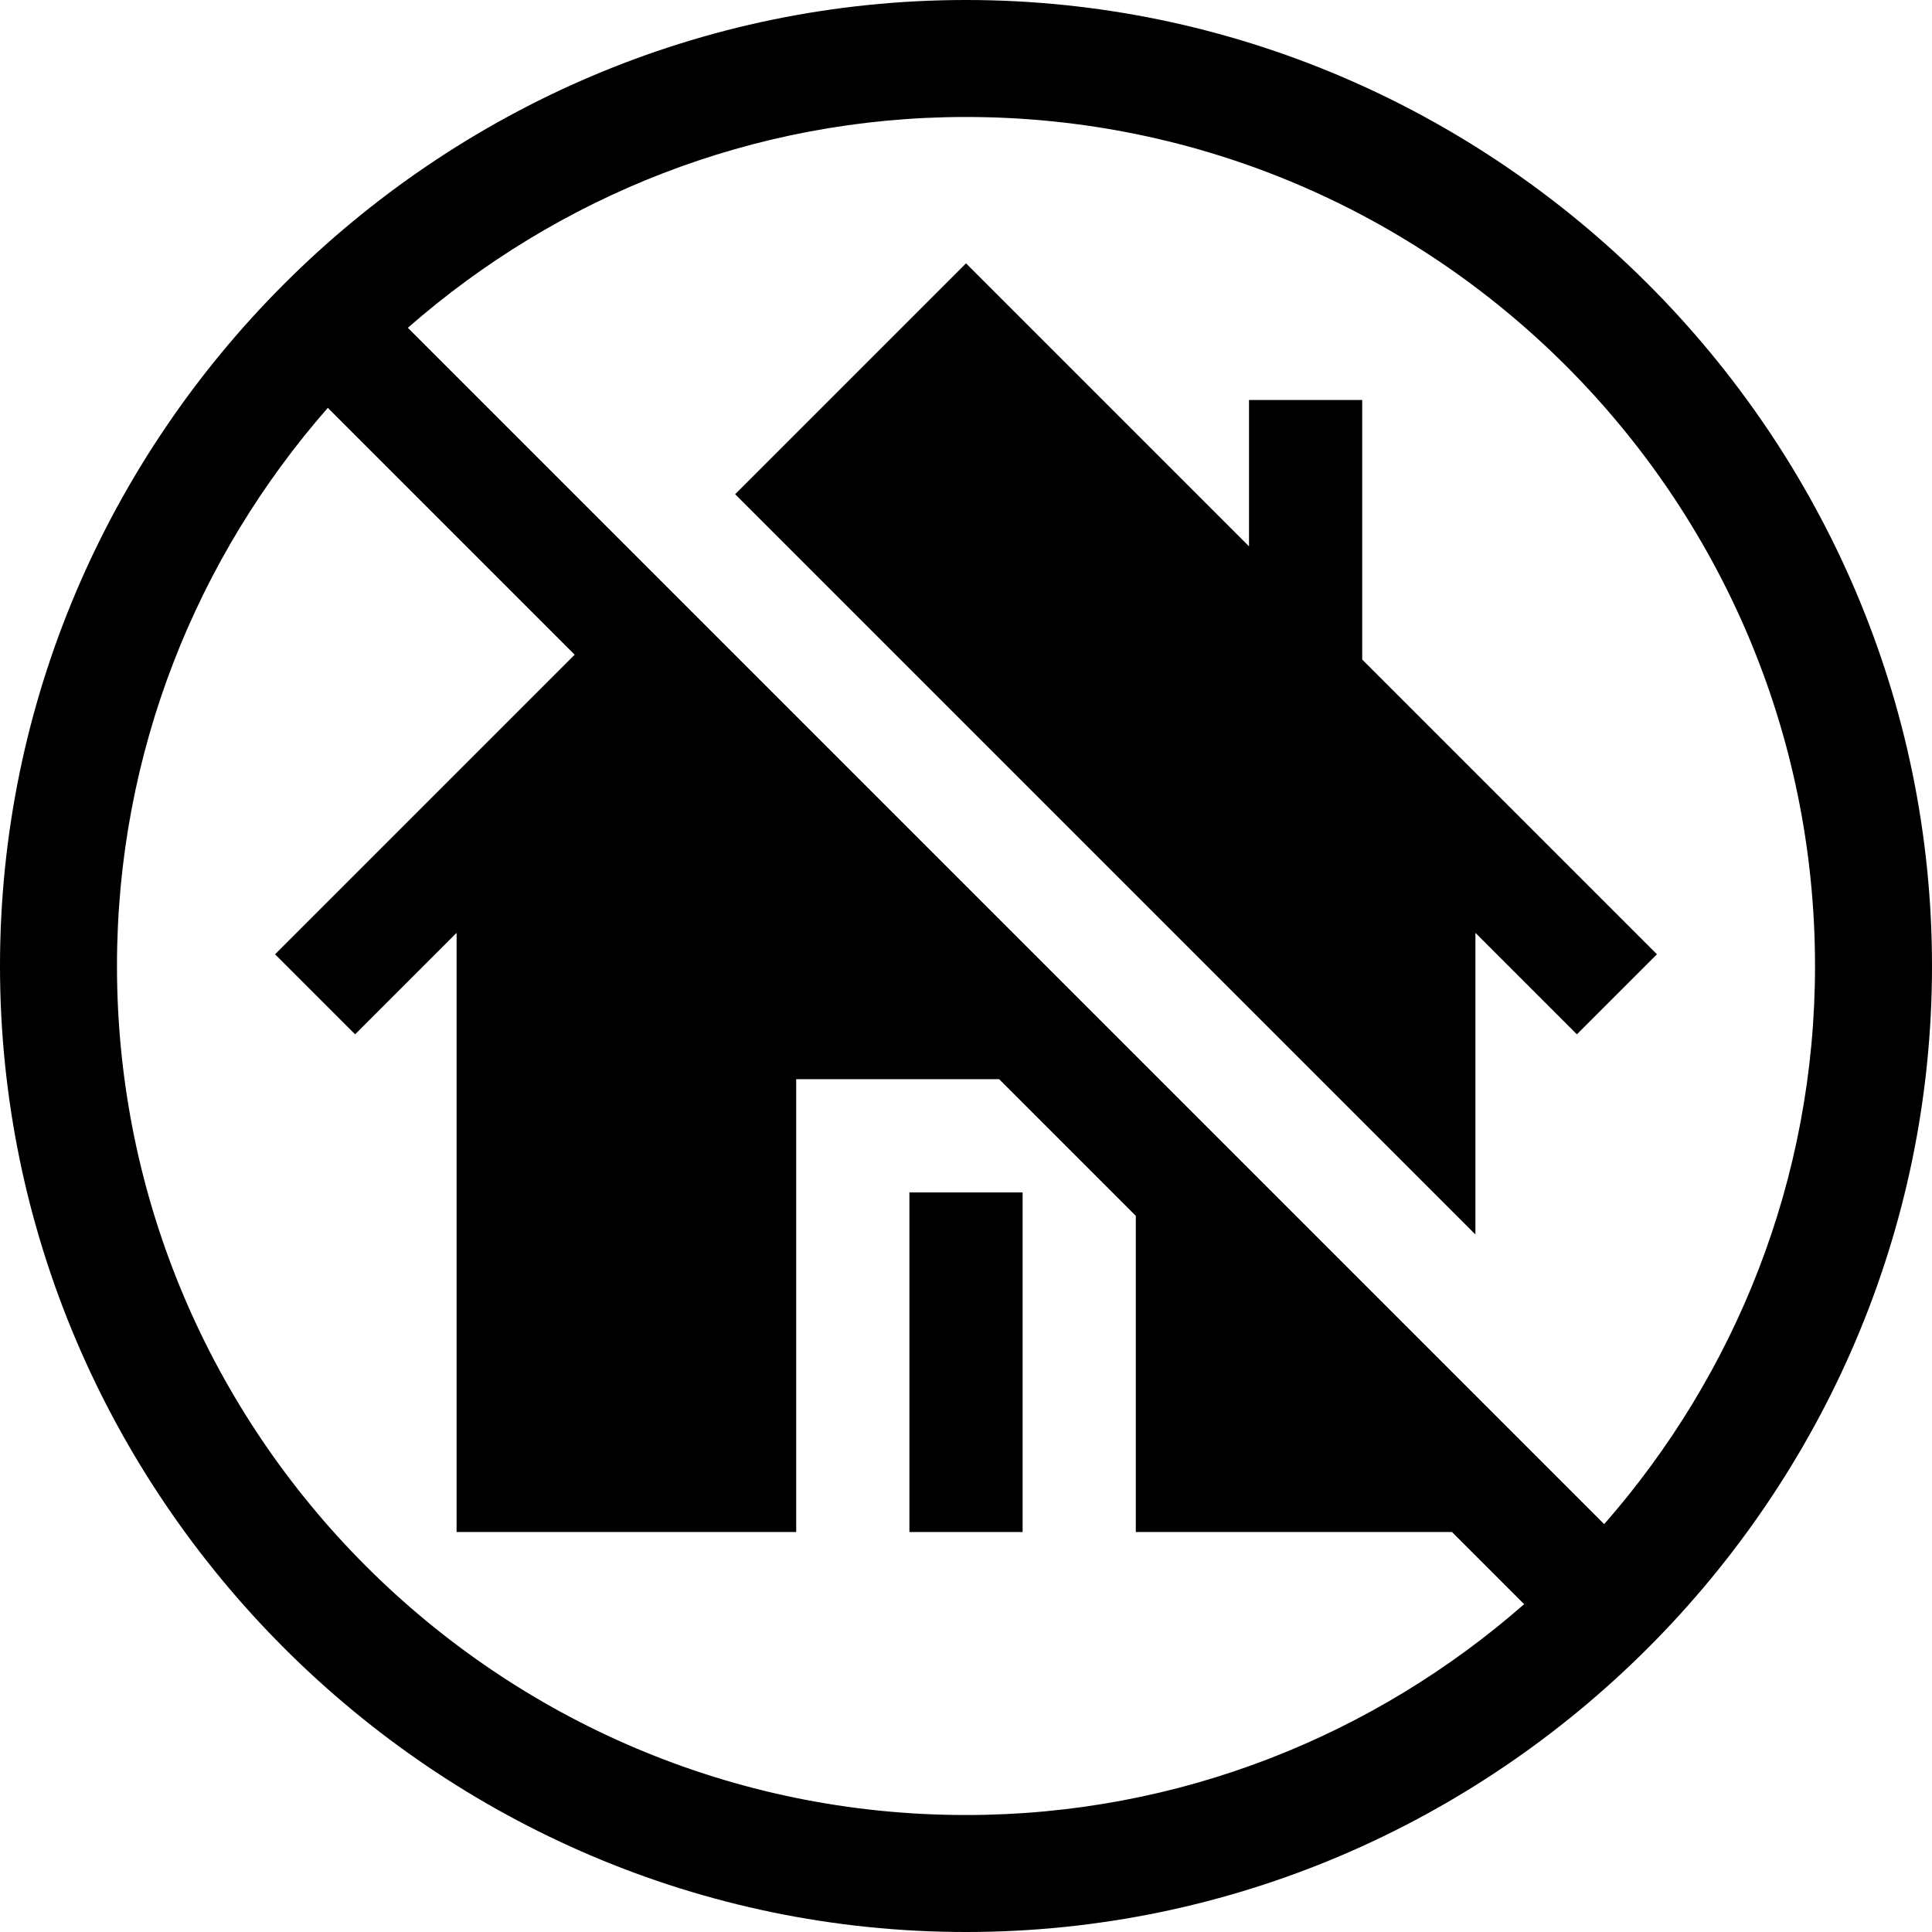
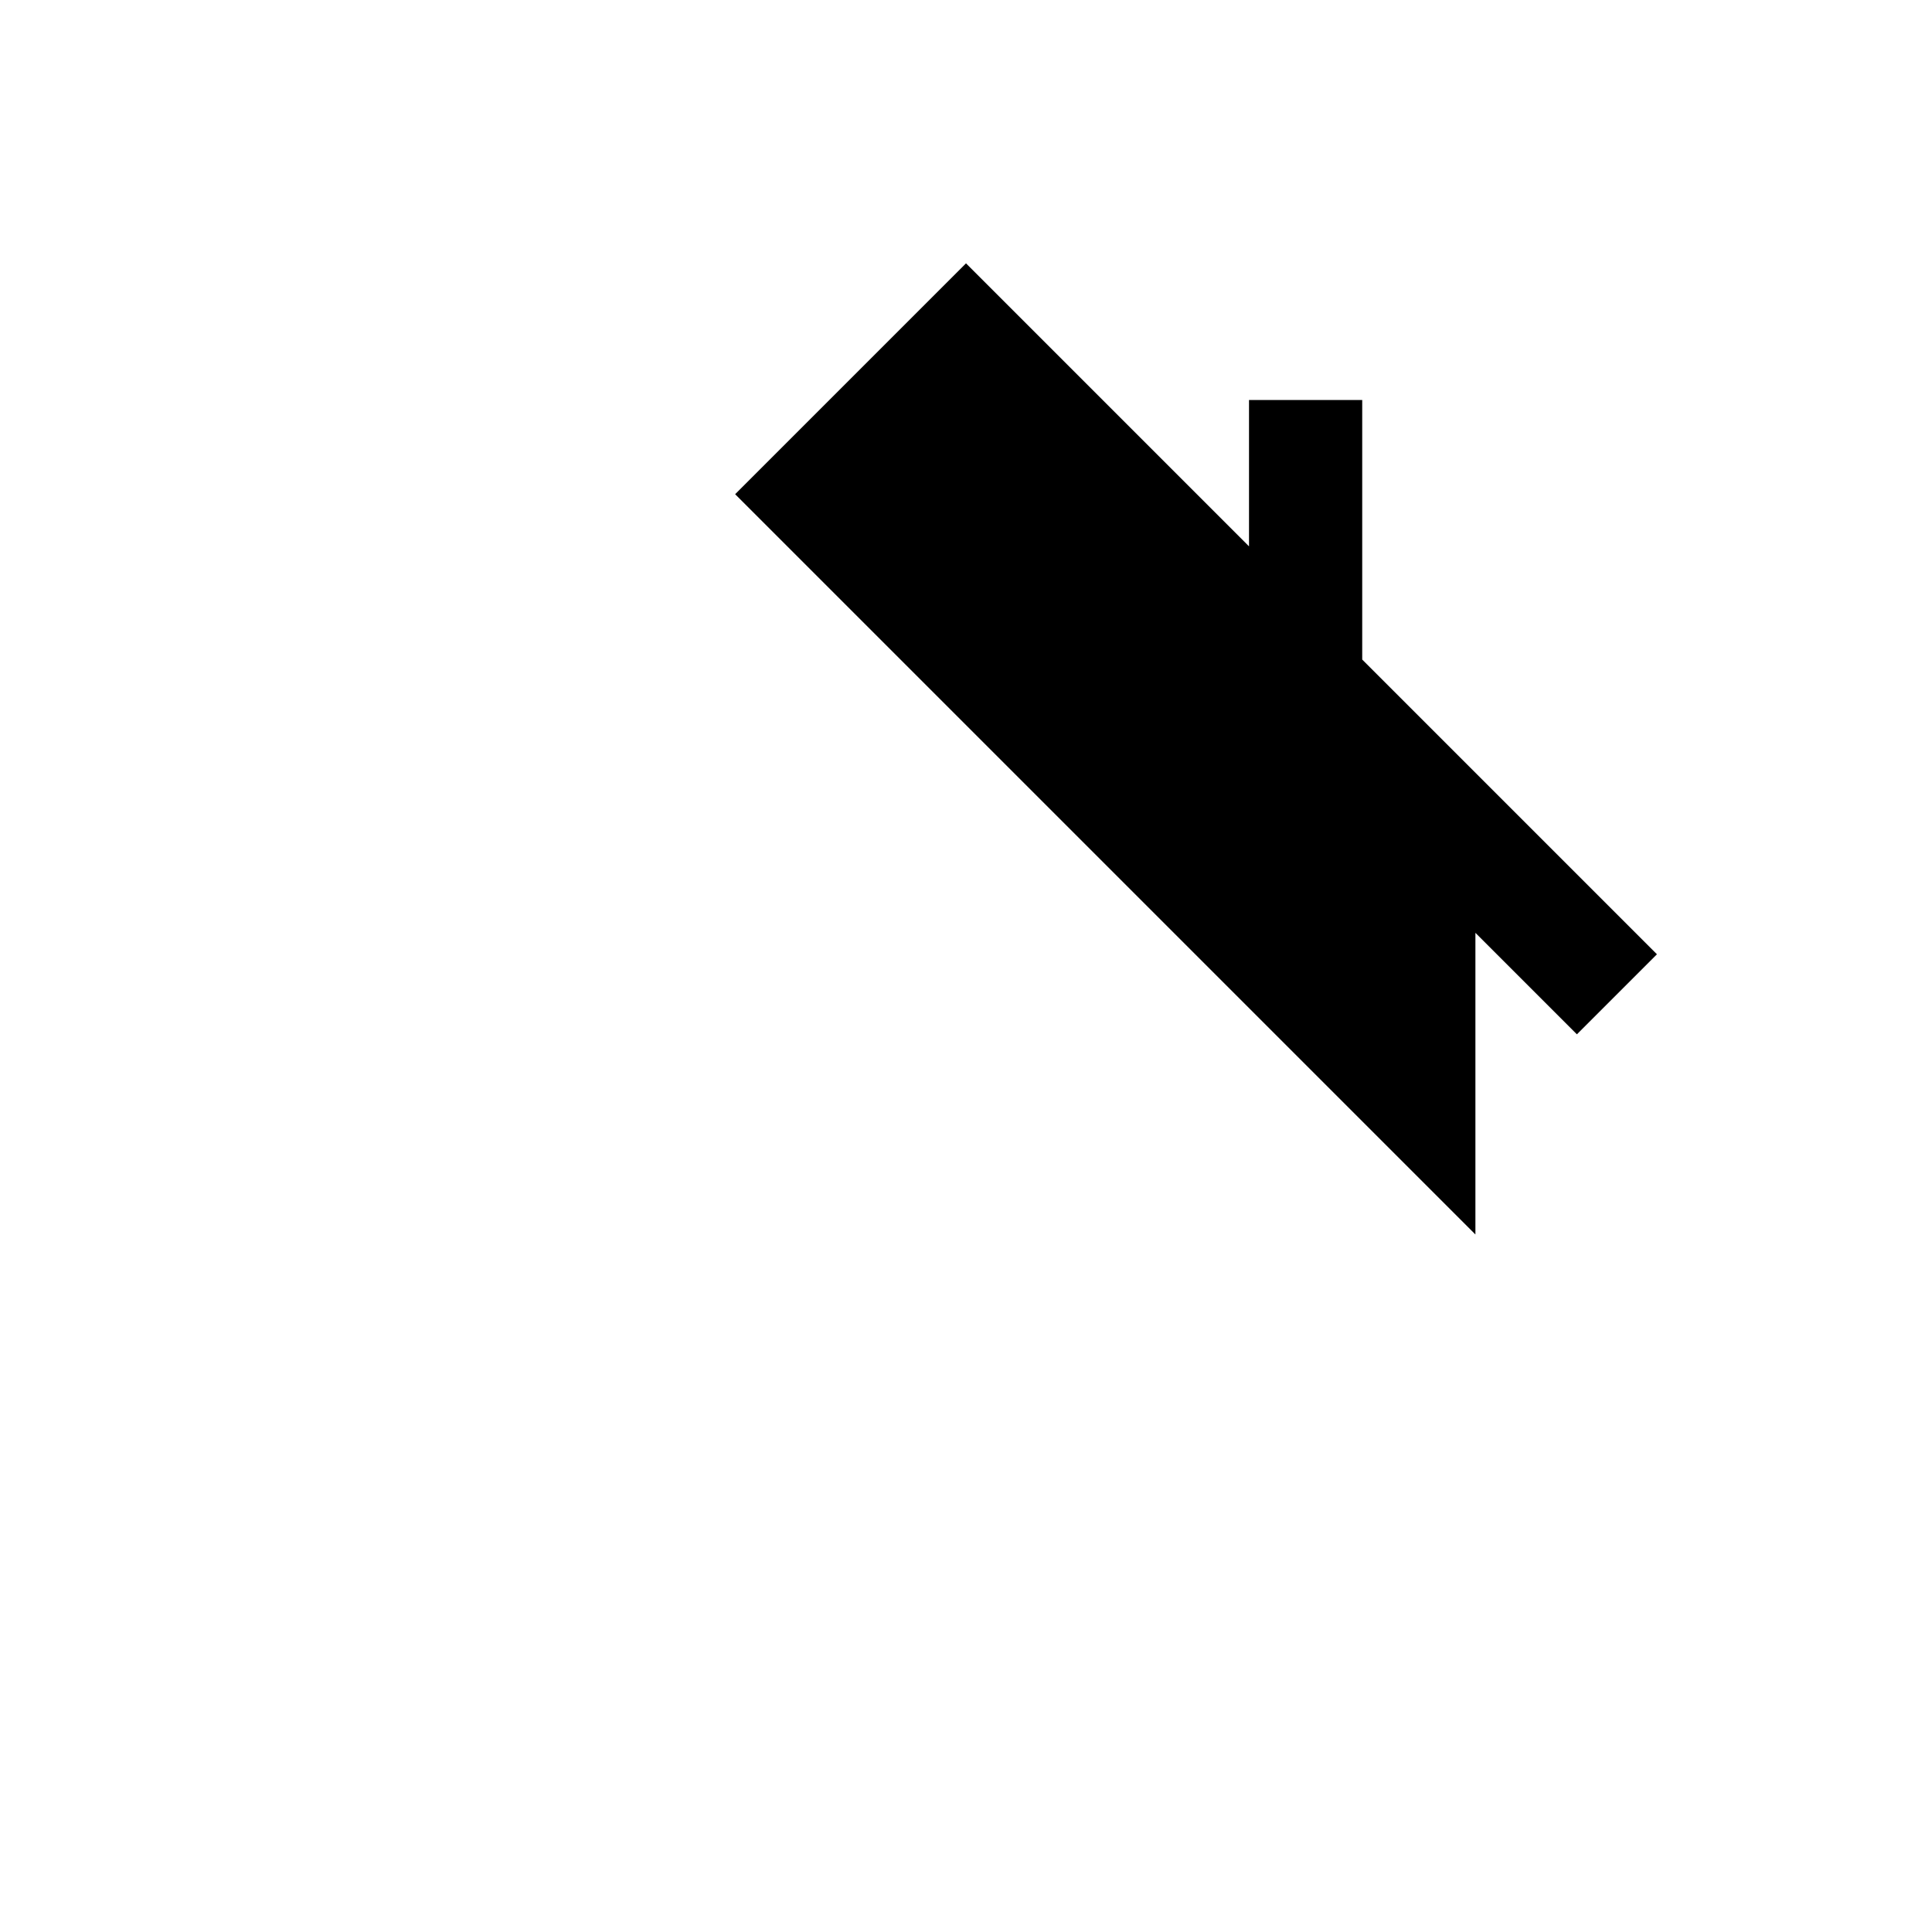
<svg xmlns="http://www.w3.org/2000/svg" id="Capa_1" height="512" viewBox="0 0 512 512" width="512">
  <g>
-     <path d="m256 0c-140.61 0-256 115.39-256 256s115.39 256 256 256 256-115.39 256-256-115.39-256-256-256zm225 256c0 56.646-21.2 108.322-55.873 147.916l-317.043-317.043c39.594-34.673 91.27-55.873 147.916-55.873 124.072 0 225 100.928 225 225zm-450 0c0-56.646 21.2-108.322 55.873-147.916l65.416 65.416c-3.901 3.901-83.89 83.89-79.395 79.395l21.211 21.211 26.895-26.895v158.789h90v-120h53.789l36.211 36.211v83.789h83.789l19.127 19.127c-39.594 34.673-91.27 55.873-147.916 55.873-124.072 0-225-100.928-225-225z" />
-     <path d="m241 316h30v90h-30z" />
    <path d="m391 247.211 26.895 26.895 21.211-21.211c-12.221-12.221-83.654-83.654-78.105-78.105v-68.79h-30v38.789l-75-75-61.179 61.179 196.178 196.181z" />
  </g>
</svg>